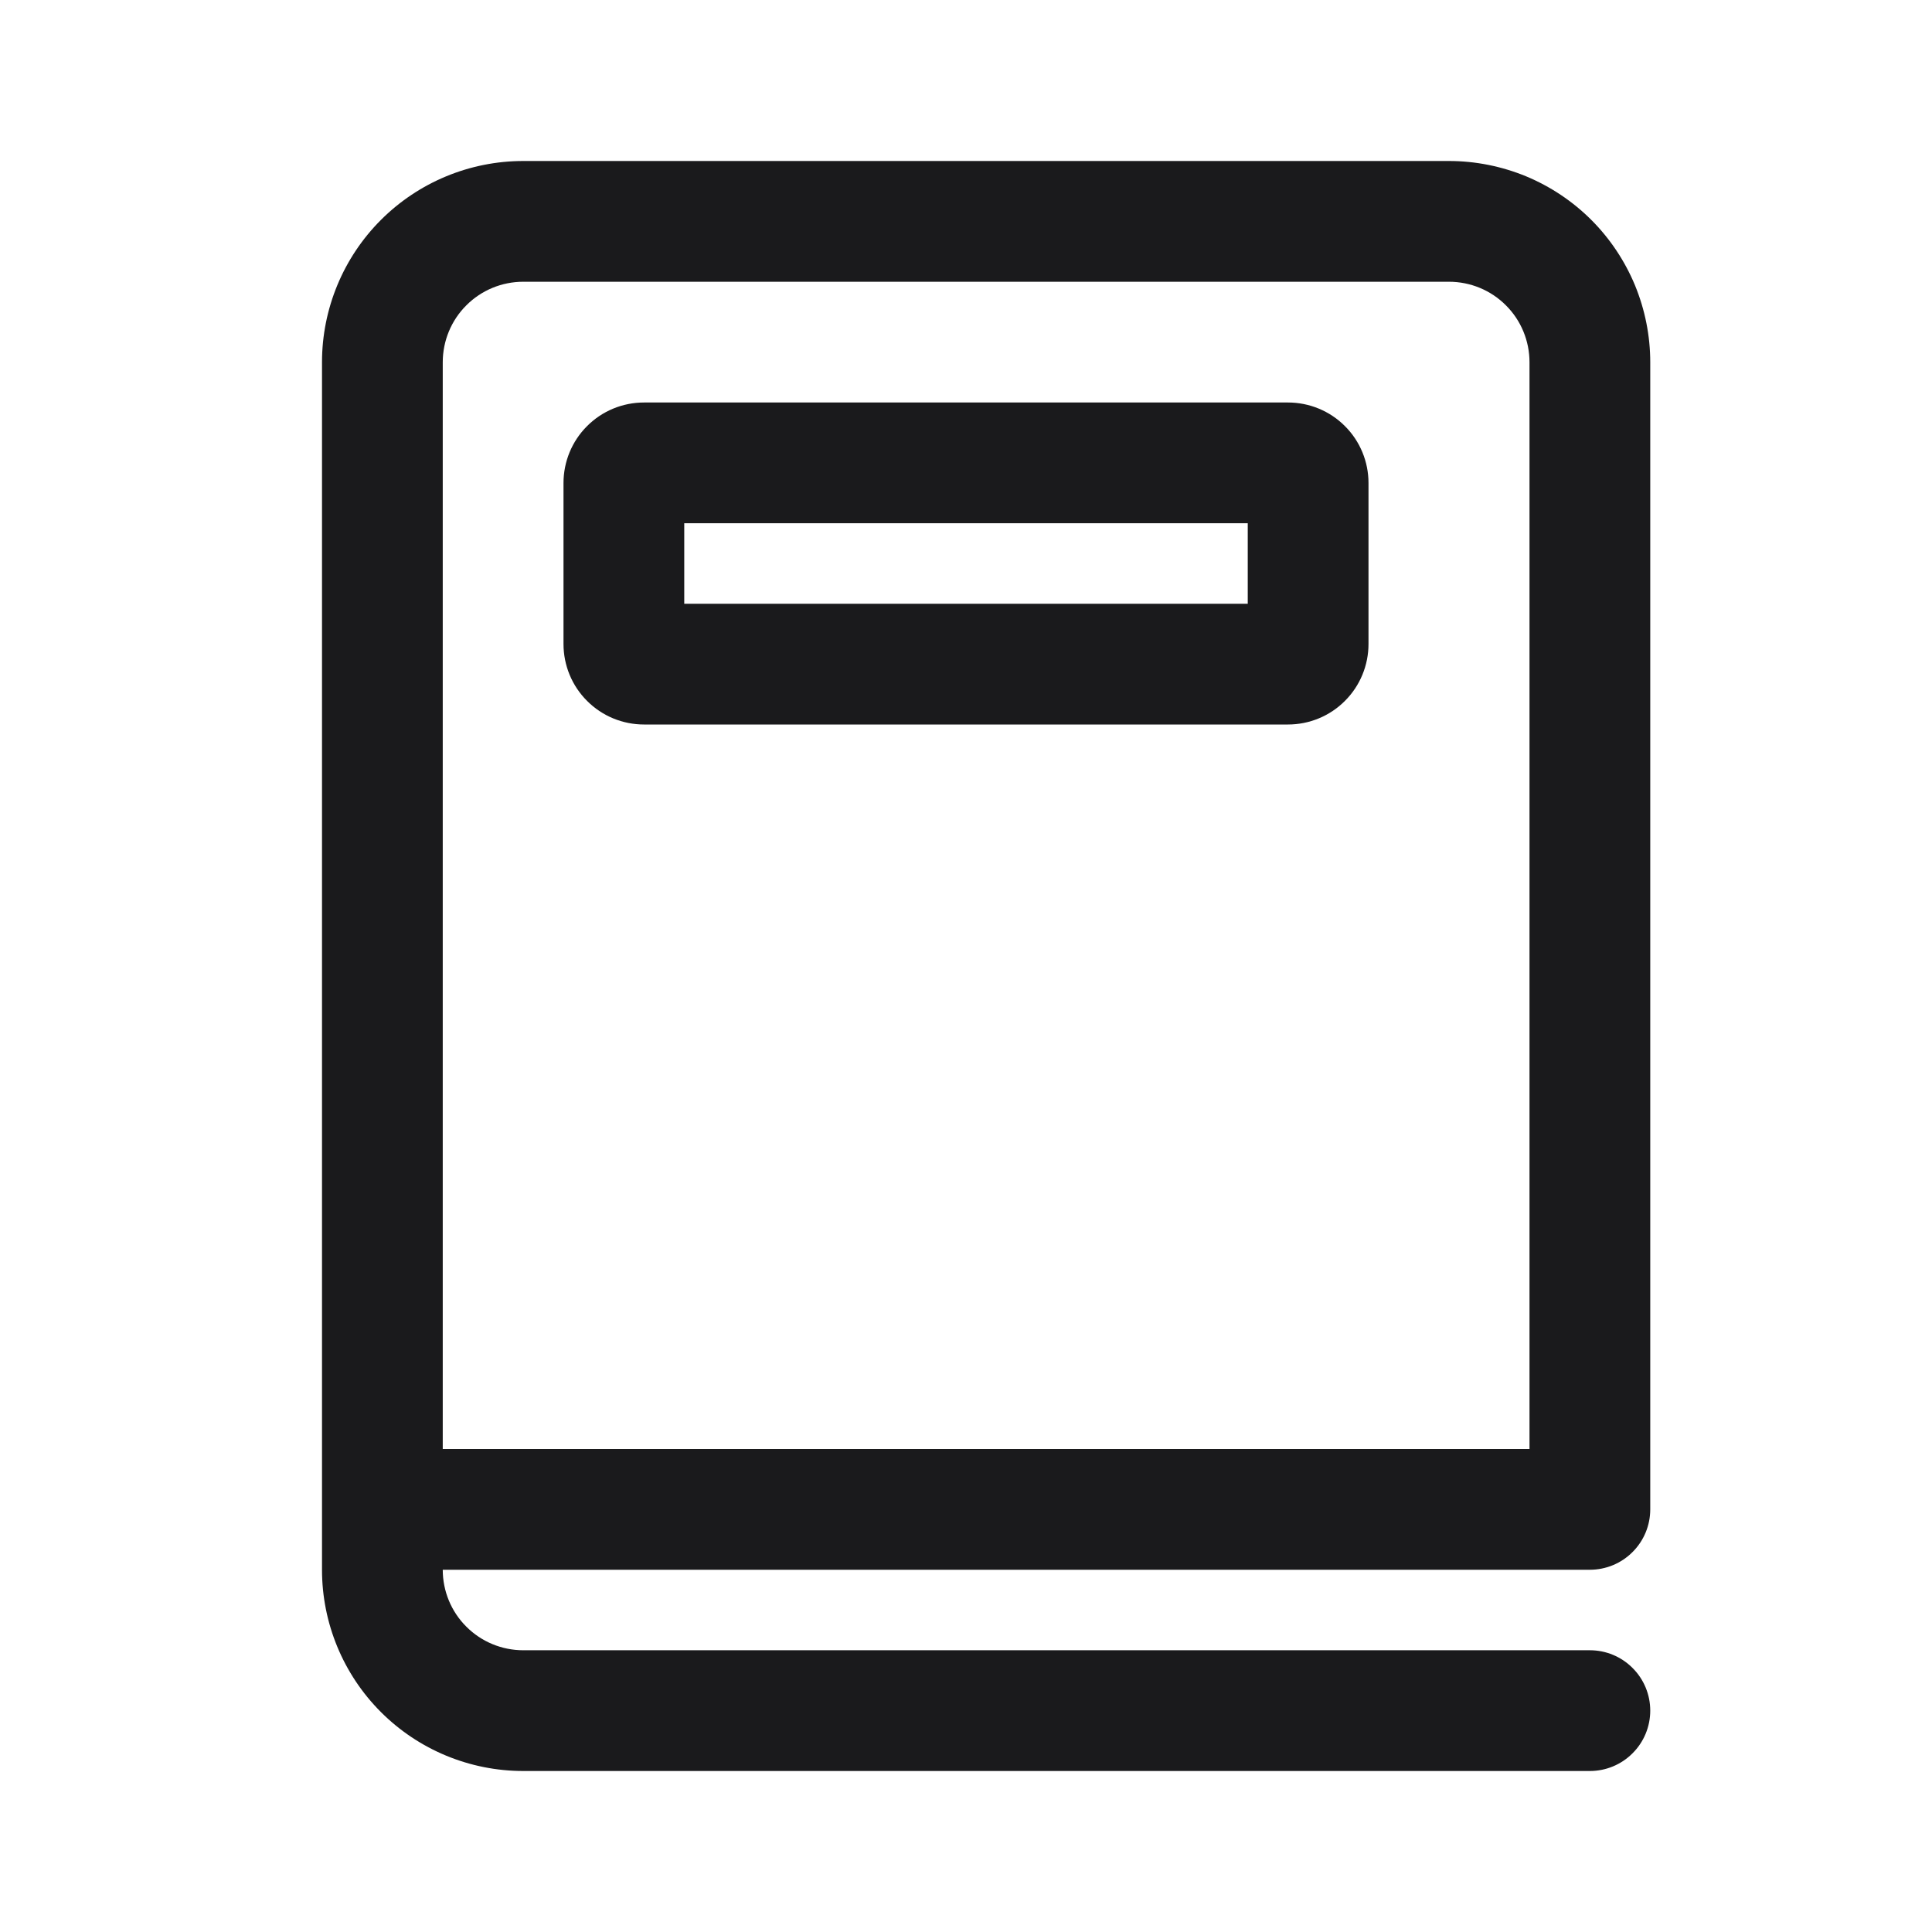
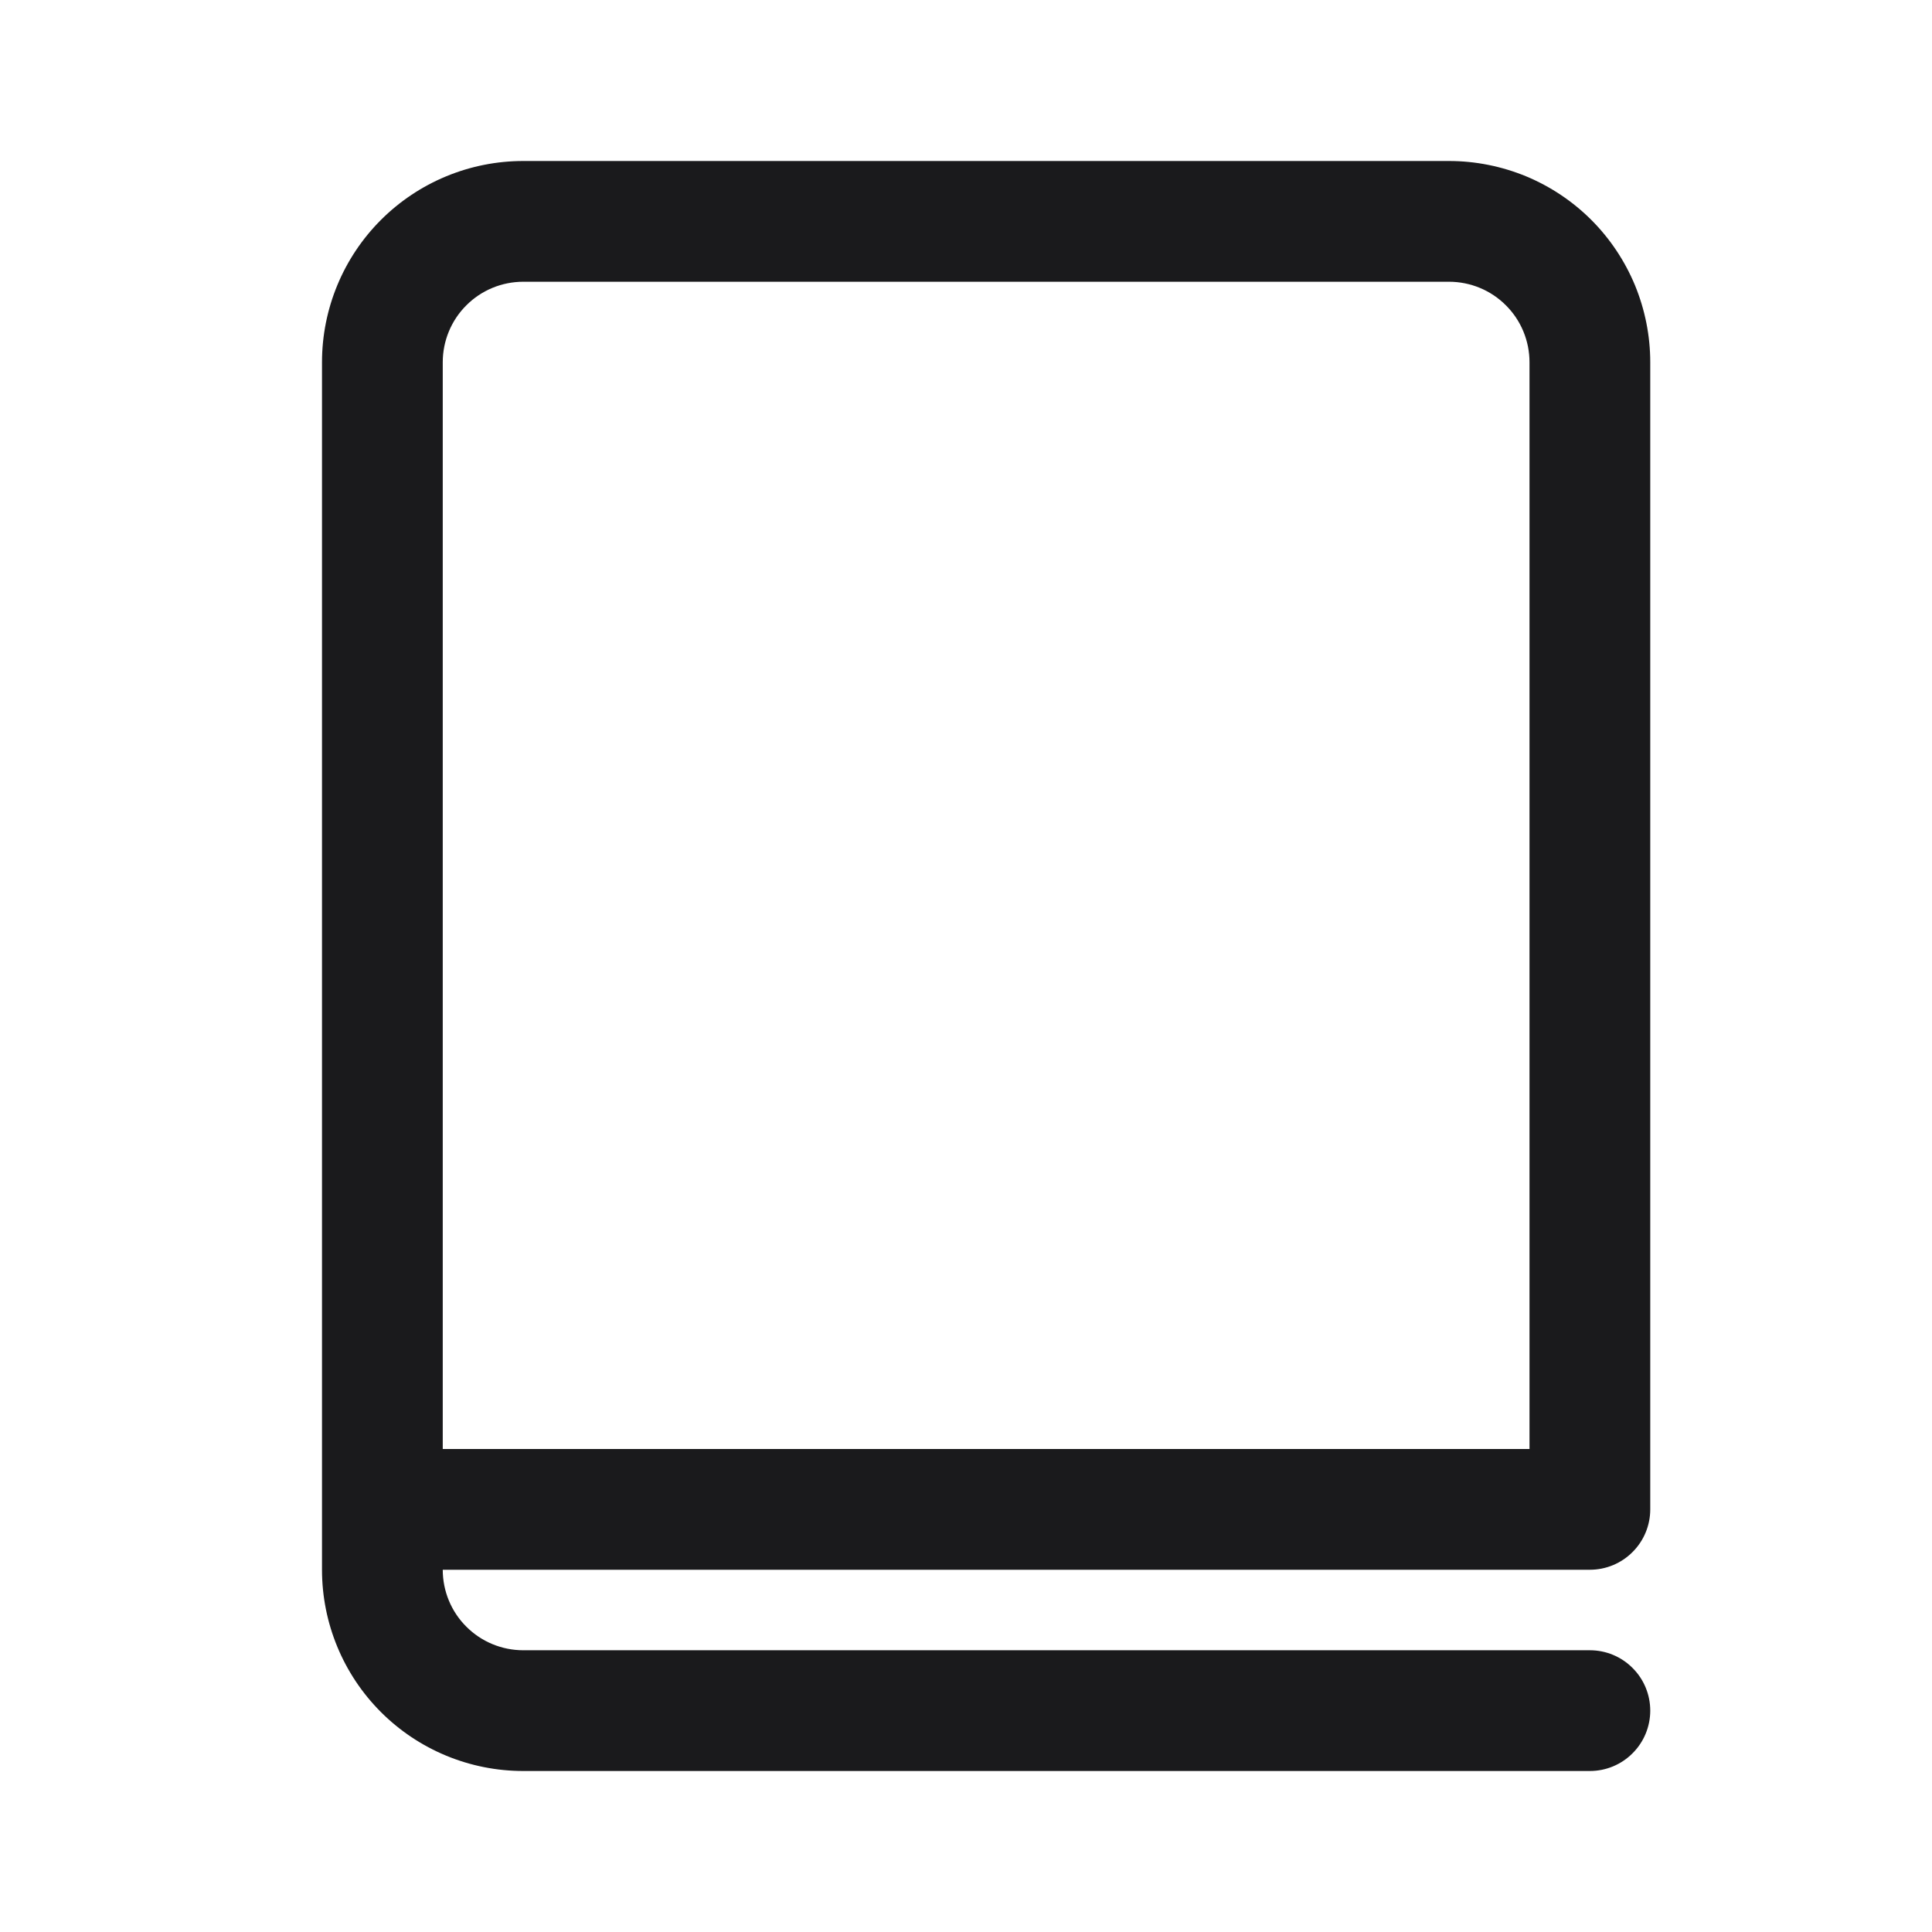
<svg xmlns="http://www.w3.org/2000/svg" width="24" height="24" viewBox="0 0 24 24" fill="none">
-   <path d="M7 6C7 5.735 7.105 5.48 7.293 5.293C7.48 5.105 7.735 5 8 5H16C16.265 5 16.52 5.105 16.707 5.293C16.895 5.48 17 5.735 17 6V8C17 8.265 16.895 8.52 16.707 8.707C16.52 8.895 16.265 9 16 9H8C7.735 9 7.48 8.895 7.293 8.707C7.105 8.52 7 8.265 7 8V6ZM8.5 7.5H15.5V6.5H8.5V7.5Z" fill="#1A1A1C" />
  <path d="M4 4.5C4 3.837 4.263 3.201 4.732 2.732C5.201 2.263 5.837 2 6.5 2H18C18.328 2 18.653 2.065 18.957 2.19C19.26 2.316 19.536 2.5 19.768 2.732C20 2.964 20.184 3.24 20.31 3.543C20.435 3.847 20.5 4.172 20.5 4.5V18.75C20.5 18.949 20.421 19.14 20.28 19.28C20.14 19.421 19.949 19.5 19.75 19.5H5.5C5.5 19.765 5.605 20.02 5.793 20.207C5.98 20.395 6.235 20.5 6.5 20.5H19.75C19.949 20.5 20.14 20.579 20.28 20.72C20.421 20.86 20.5 21.051 20.5 21.25C20.5 21.449 20.421 21.64 20.28 21.78C20.14 21.921 19.949 22 19.75 22H6.5C5.837 22 5.201 21.737 4.732 21.268C4.263 20.799 4 20.163 4 19.5V4.5ZM5.5 18H19V4.5C19 4.235 18.895 3.98 18.707 3.793C18.52 3.605 18.265 3.5 18 3.5H6.5C6.235 3.5 5.98 3.605 5.793 3.793C5.605 3.98 5.5 4.235 5.5 4.5V18Z" fill="#1A1A1C" />
</svg>